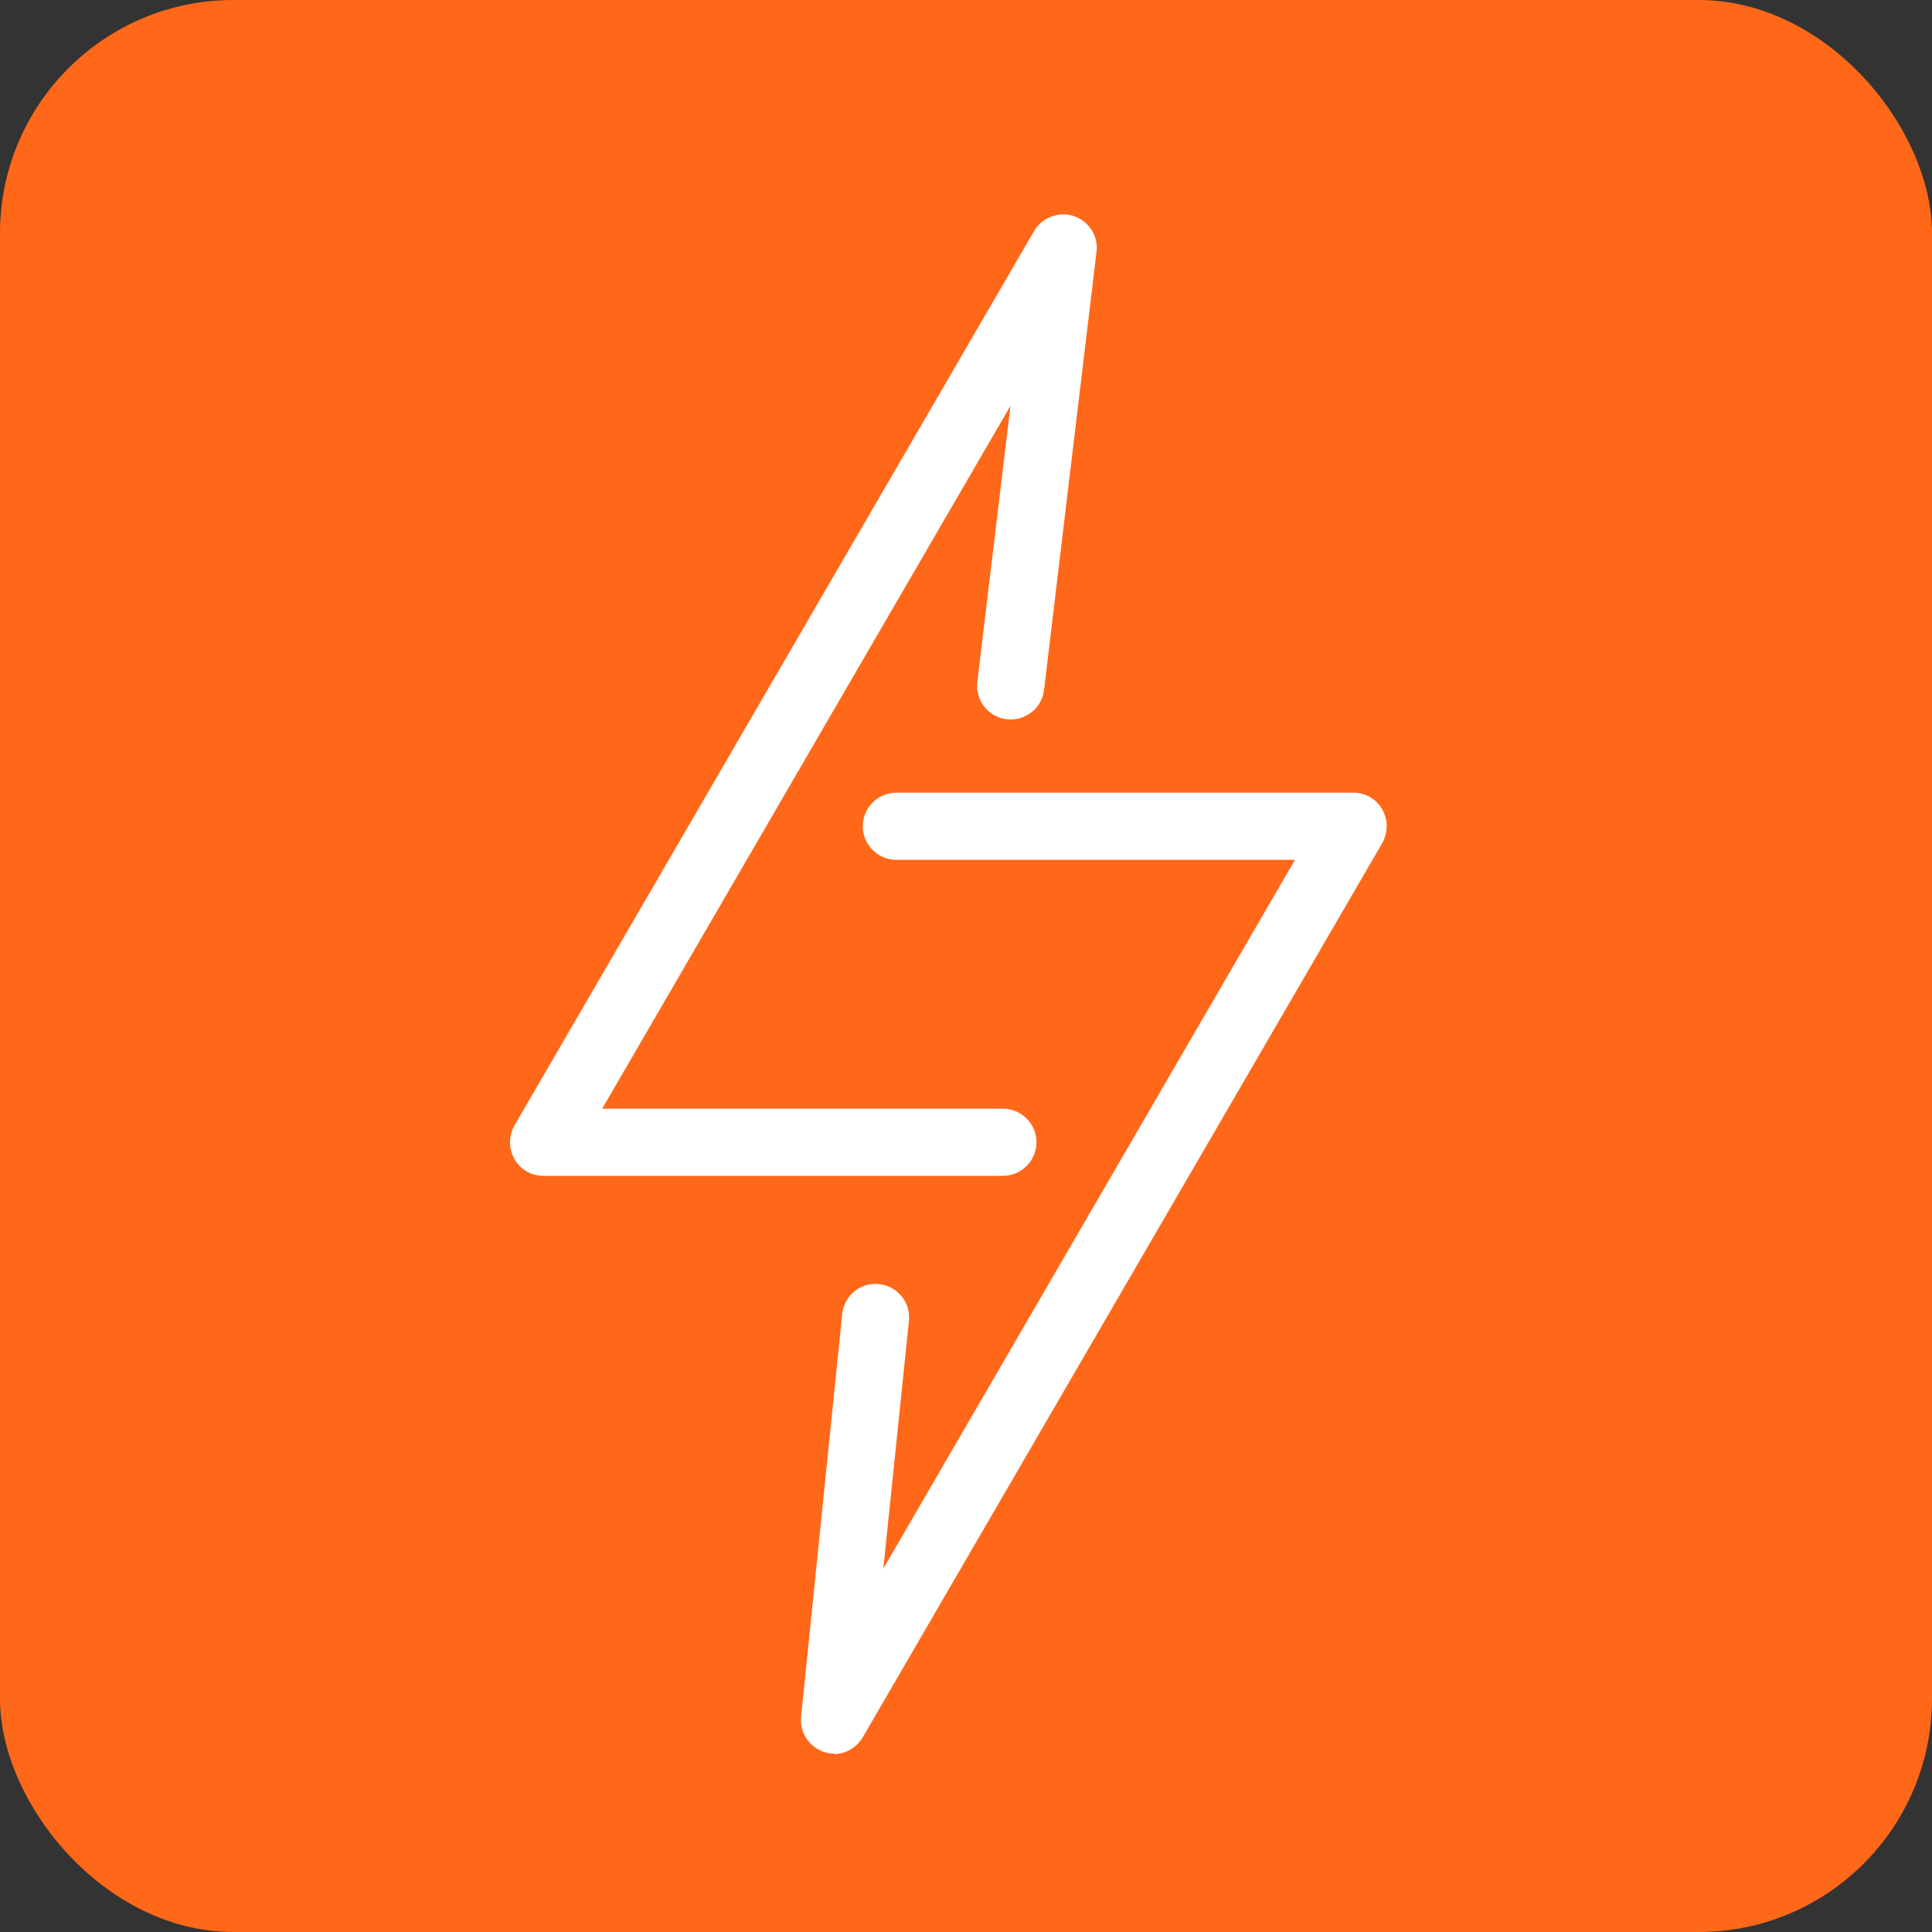
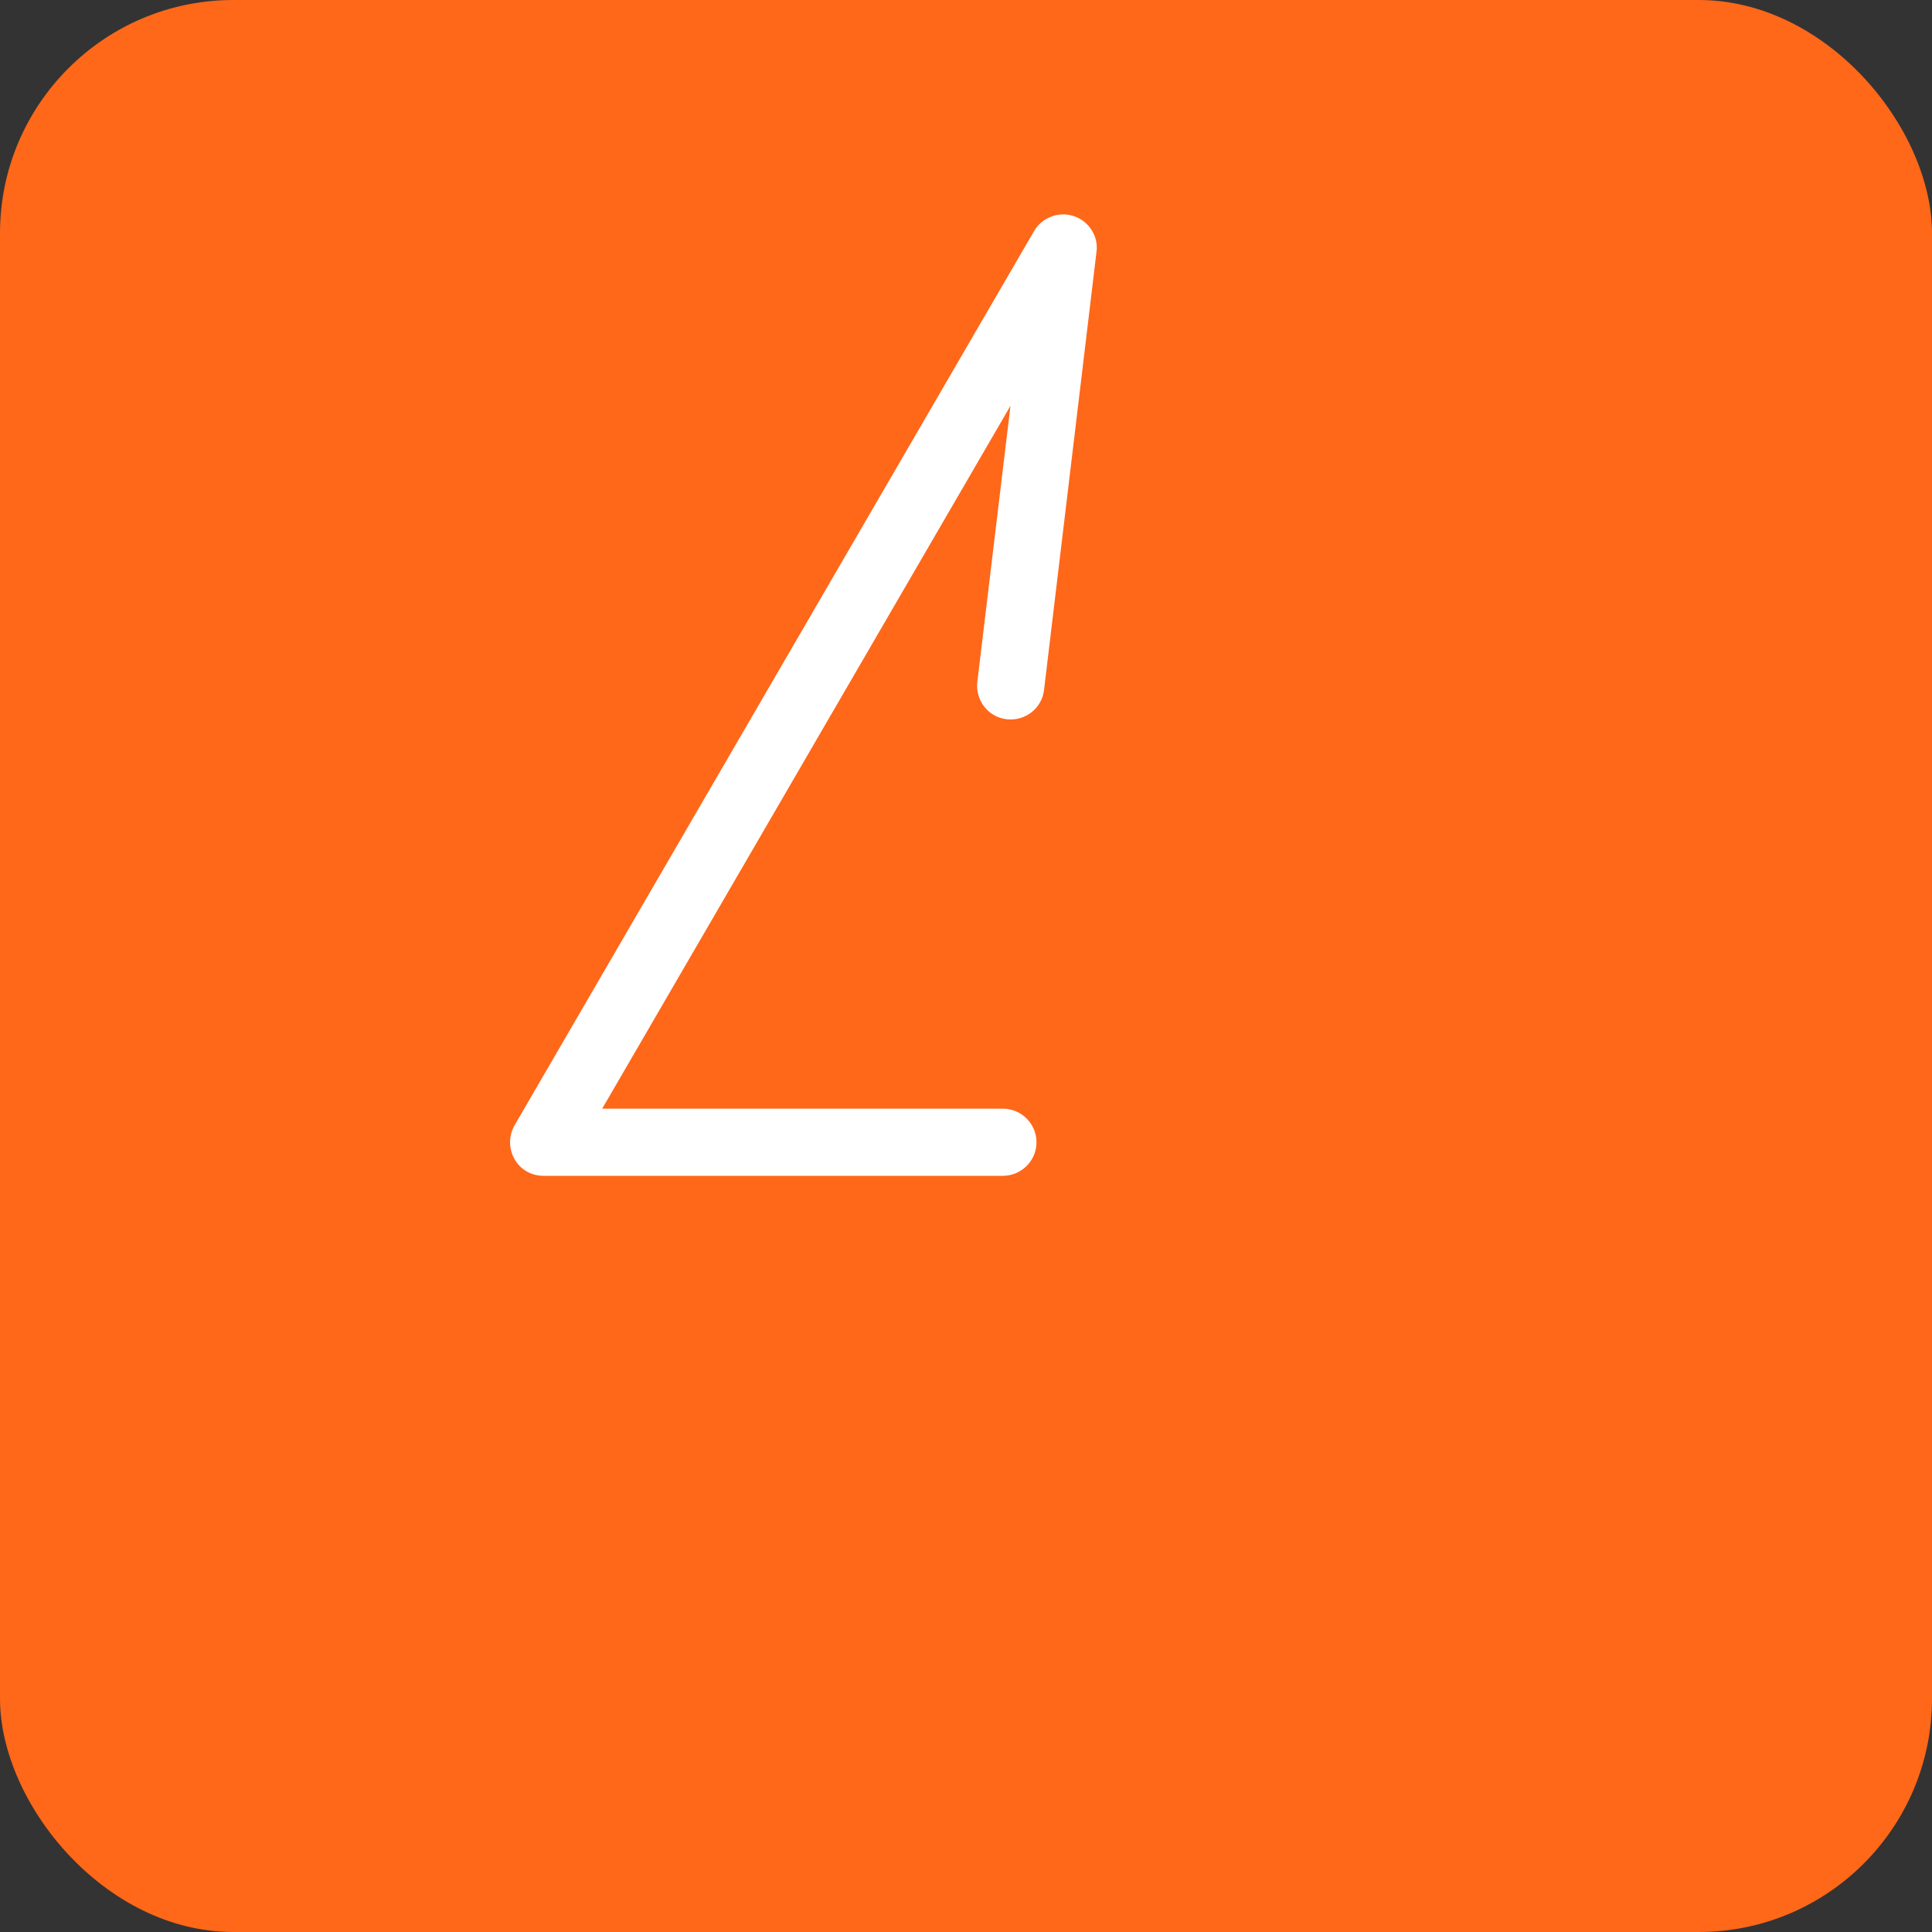
<svg xmlns="http://www.w3.org/2000/svg" id="Layer_1" version="1.1" viewBox="0 0 460.4 460.4">
  <rect x="0" y="0" width="460.4" height="460.4" fill="#333333" stroke="none" />
  <defs>
    <style>
      .st0 {
        fill: rgb(255, 103, 25);
      }

      .st1 {
        fill: #fff;
      }
    </style>
  </defs>
  <rect class="st0" width="460.4" height="460.4" rx="55.6" ry="55.6" />
-   <path class="st1" d="M198.9,417.9c-.8,0-1.7-.1-2.5-.4-3.6-1.2-5.9-4.7-5.5-8.4l9.8-96c.5-4.4,4.4-7.6,8.8-7.1,4.4.5,7.6,4.4,7.1,8.8l-6.1,59,98.1-168.9h-95c-4.4,0-8-3.6-8-8s3.6-8,8-8h108.9c2.9,0,5.5,1.5,6.9,4,1.4,2.5,1.4,5.5,0,8l-123.8,213.1c-1.5,2.5-4.1,4-6.9,4Z" />
  <path class="st1" d="M238.9,280.2h-109.4c-2.9,0-5.5-1.5-6.9-4-1.4-2.5-1.4-5.5,0-8L246.4,55.1c1.9-3.3,5.9-4.8,9.5-3.6,3.6,1.2,5.9,4.8,5.4,8.5l-12.5,104.4c-.5,4.4-4.5,7.5-8.9,7-4.4-.5-7.5-4.5-7-8.9l7.9-65.8-97.3,167.5h95.5c4.4,0,8,3.6,8,8s-3.6,8-8,8Z" />
</svg>